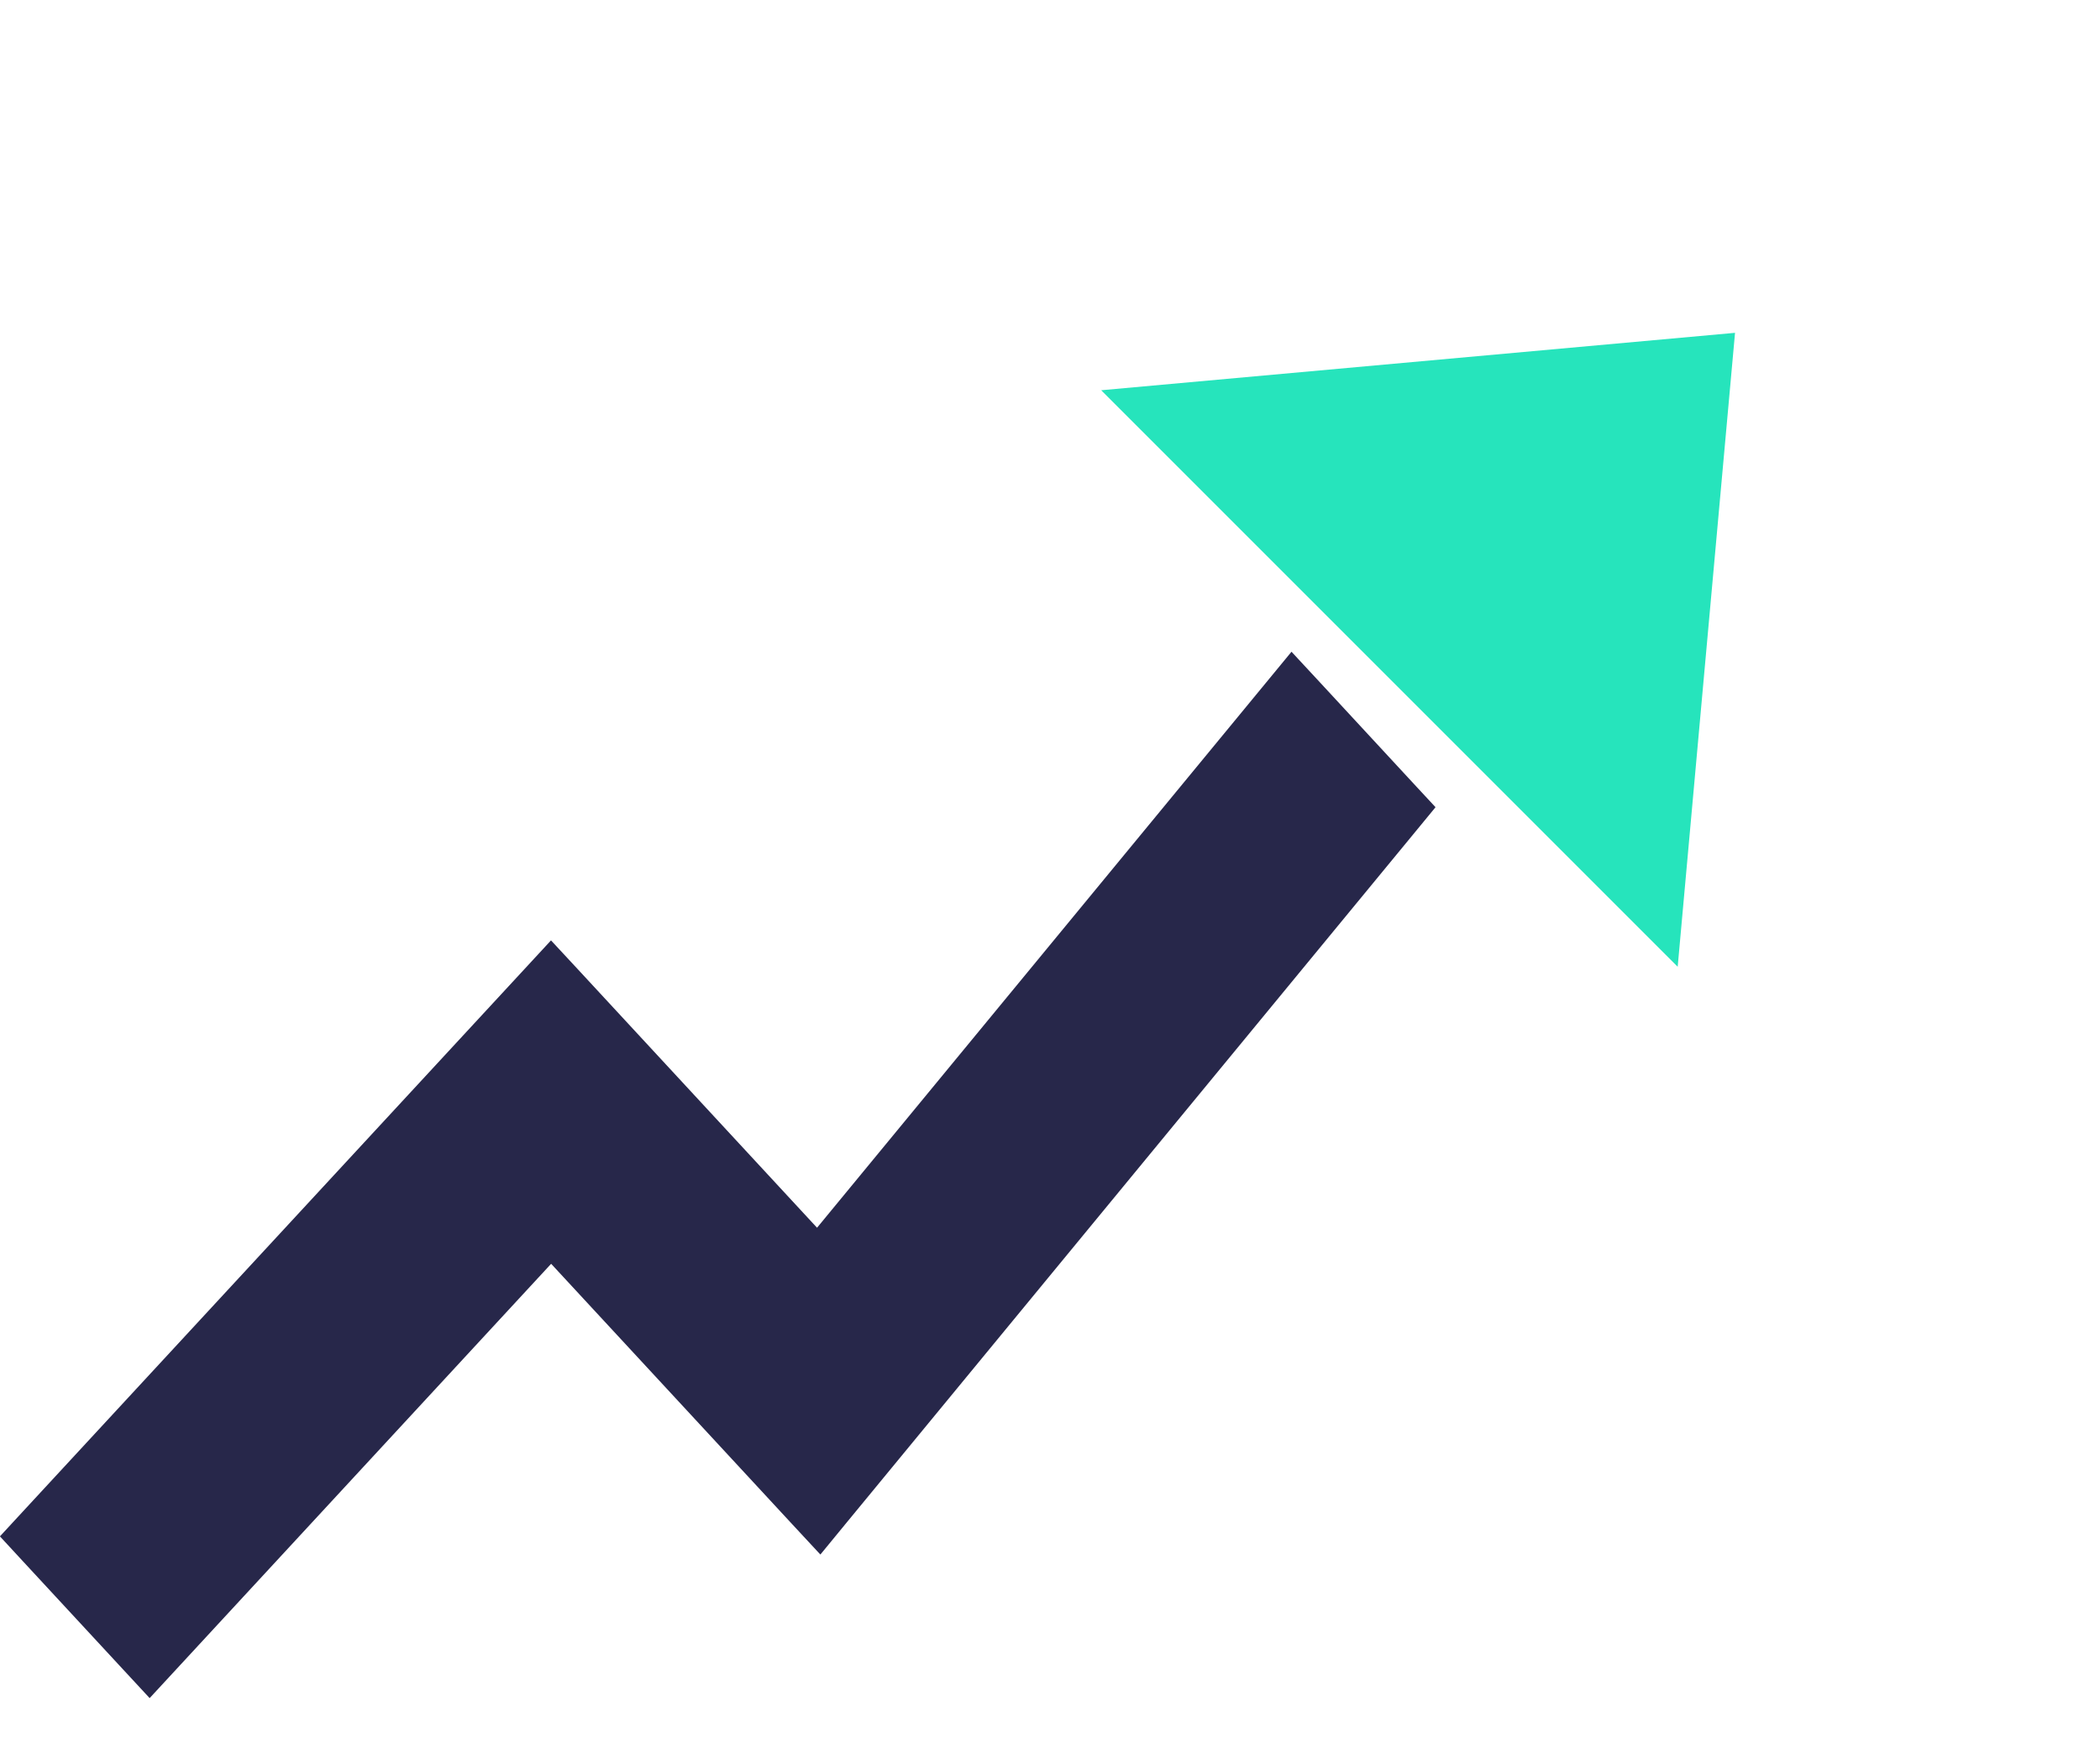
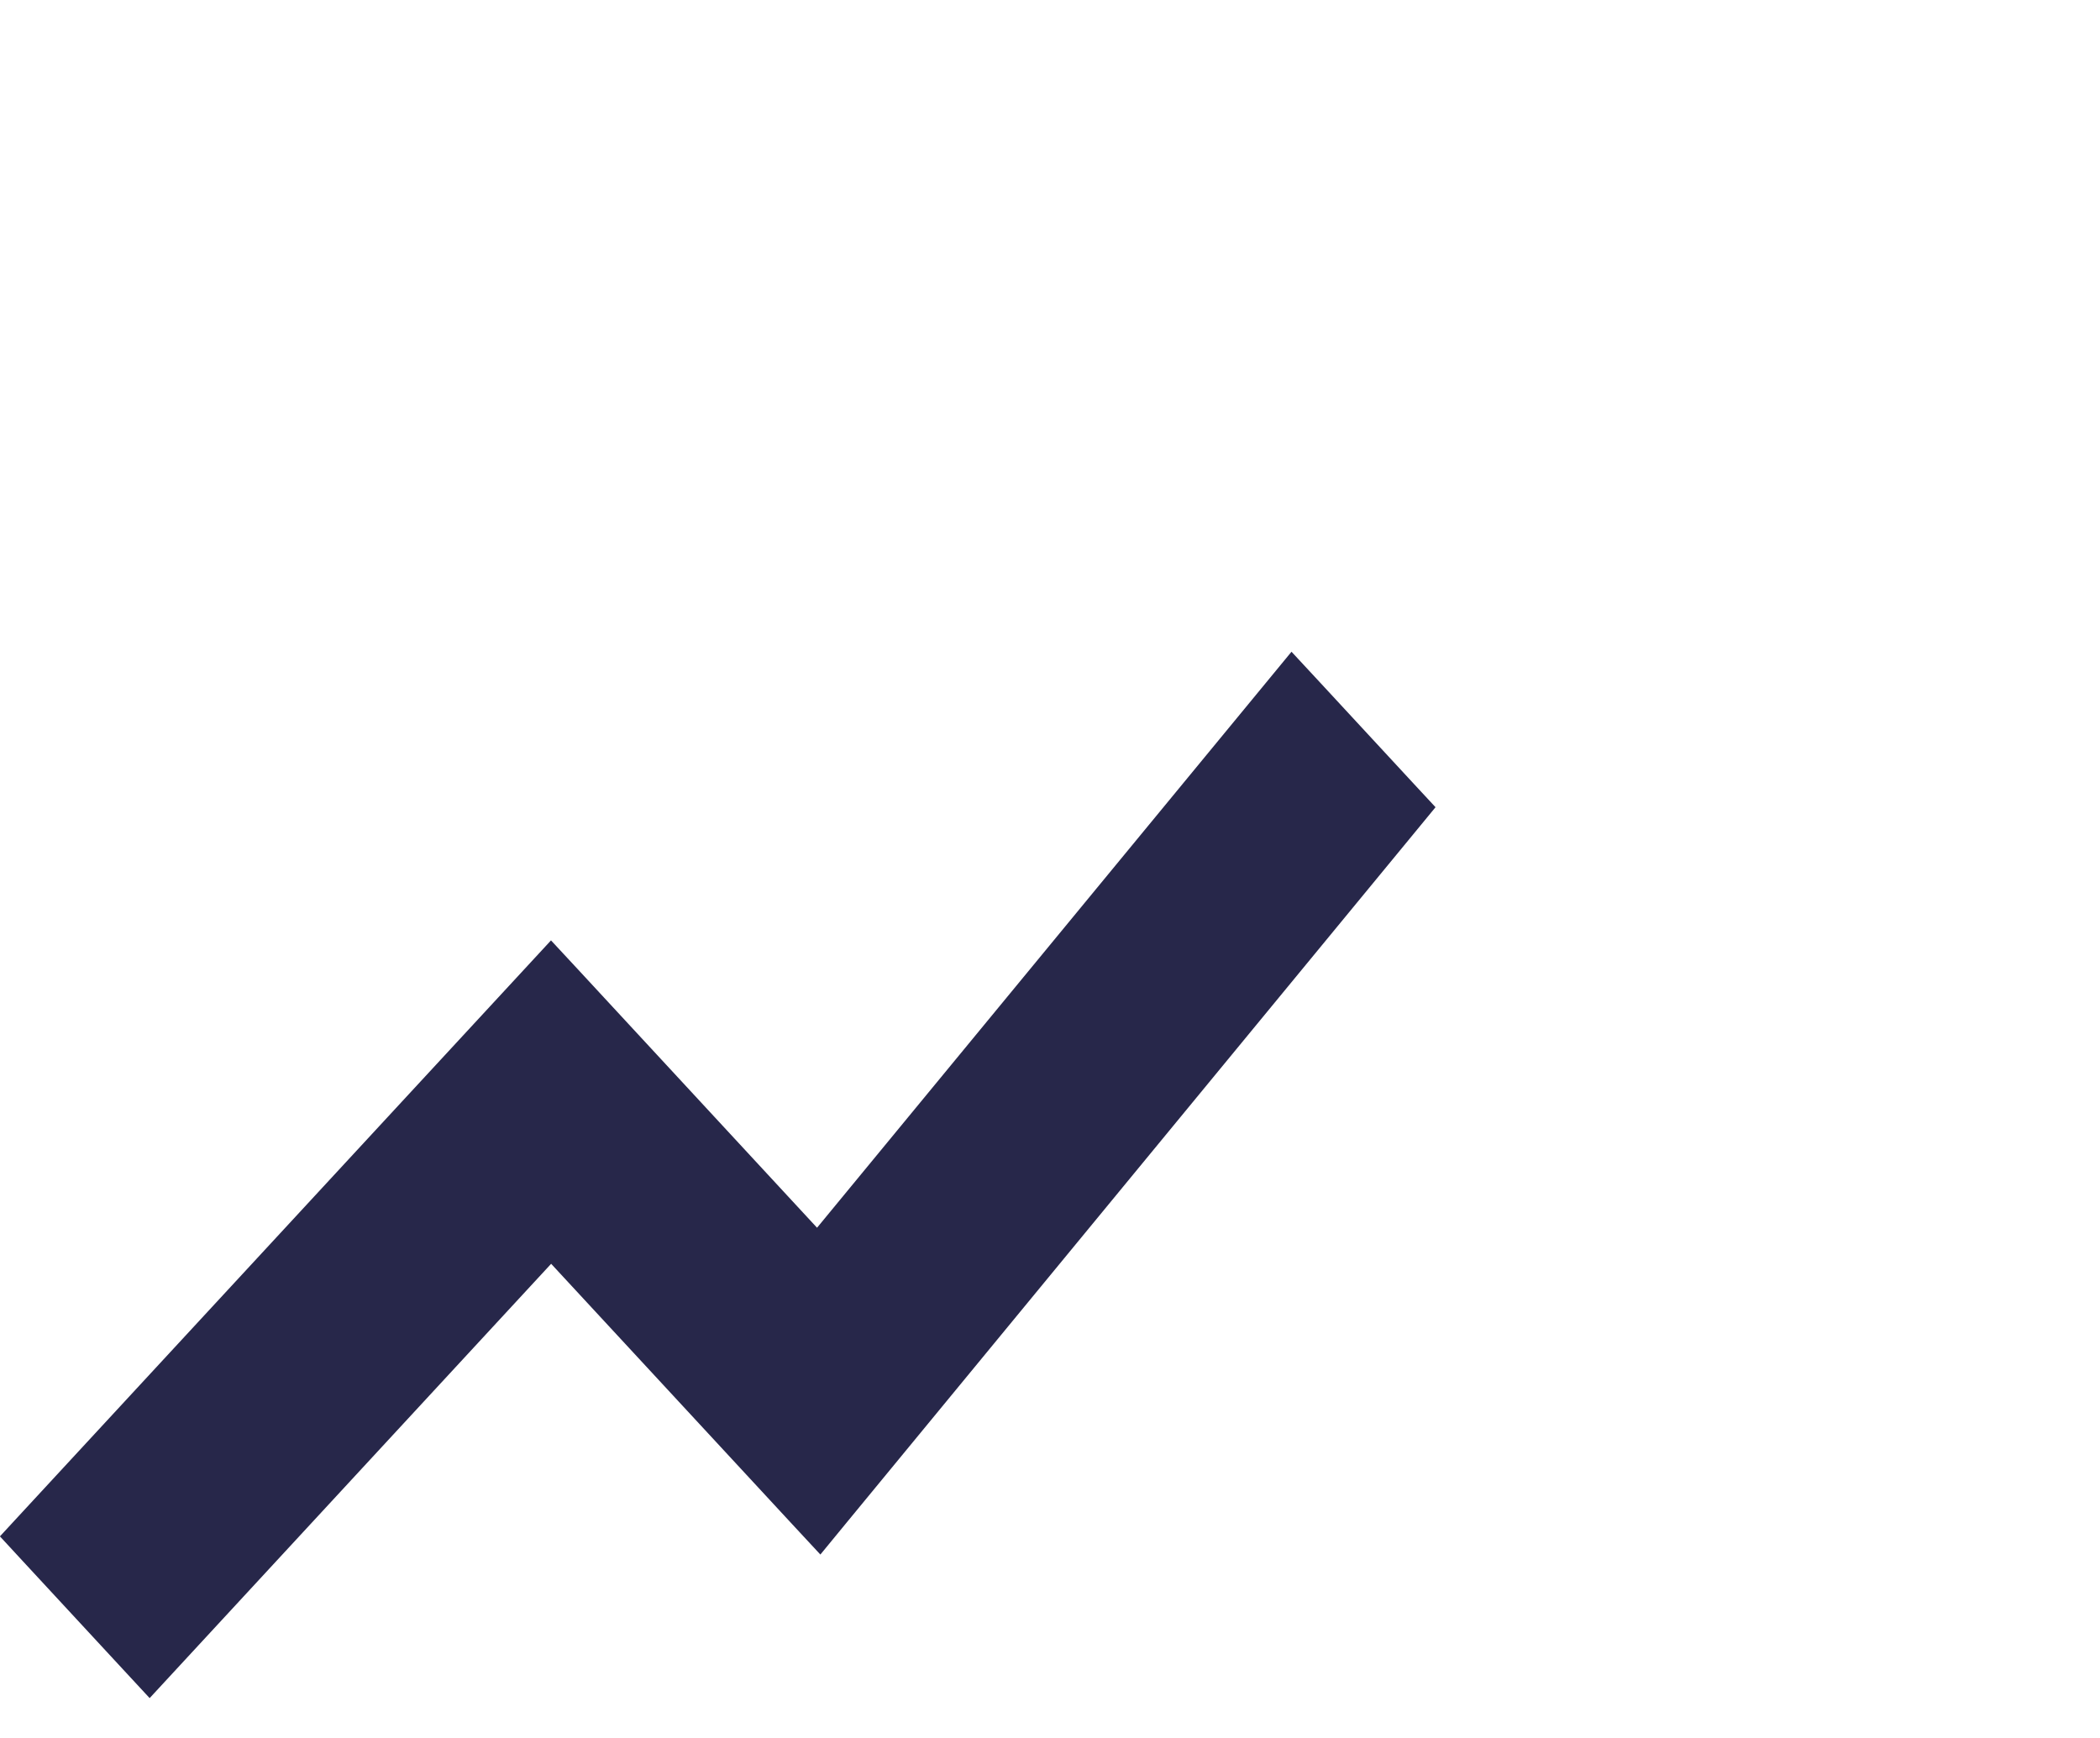
<svg xmlns="http://www.w3.org/2000/svg" width="29" height="24" viewBox="0 0 29 24" fill="none">
  <path d="M2.067 23.081L1.883 22.883L0.498 21.386L0.34 21.216L0.497 21.046L7.427 13.552L7.611 13.354L7.794 13.552L11.295 17.334L17.665 9.6L17.846 9.38L18.041 9.59L19.343 10.996L19.492 11.156L19.353 11.325L11.499 20.865L11.318 21.086L11.123 20.876L7.611 17.083L2.251 22.882L2.067 23.08V23.081Z" fill="#27274A" />
  <path d="M2.067 22.713L7.61 16.715L11.305 20.707L19.159 11.167L17.857 9.76L11.307 17.713L7.61 13.722L0.68 21.216L2.066 22.713H2.067ZM2.066 23.449L1.699 23.053L0.313 21.556L-0.001 21.216L0.313 20.876L7.243 13.382L7.609 12.986L7.977 13.382L11.283 16.954L17.471 9.442L17.835 9L18.225 9.42L19.527 10.827L19.824 11.147L19.546 11.485L11.692 21.025L11.329 21.467L10.939 21.047L7.611 17.452L2.434 23.052L2.067 23.449H2.066Z" fill="#27274A" />
-   <path d="M23.96 4.596L23.168 13.35L15.207 5.389L23.96 4.596Z" fill="#26E4BC" />
</svg>